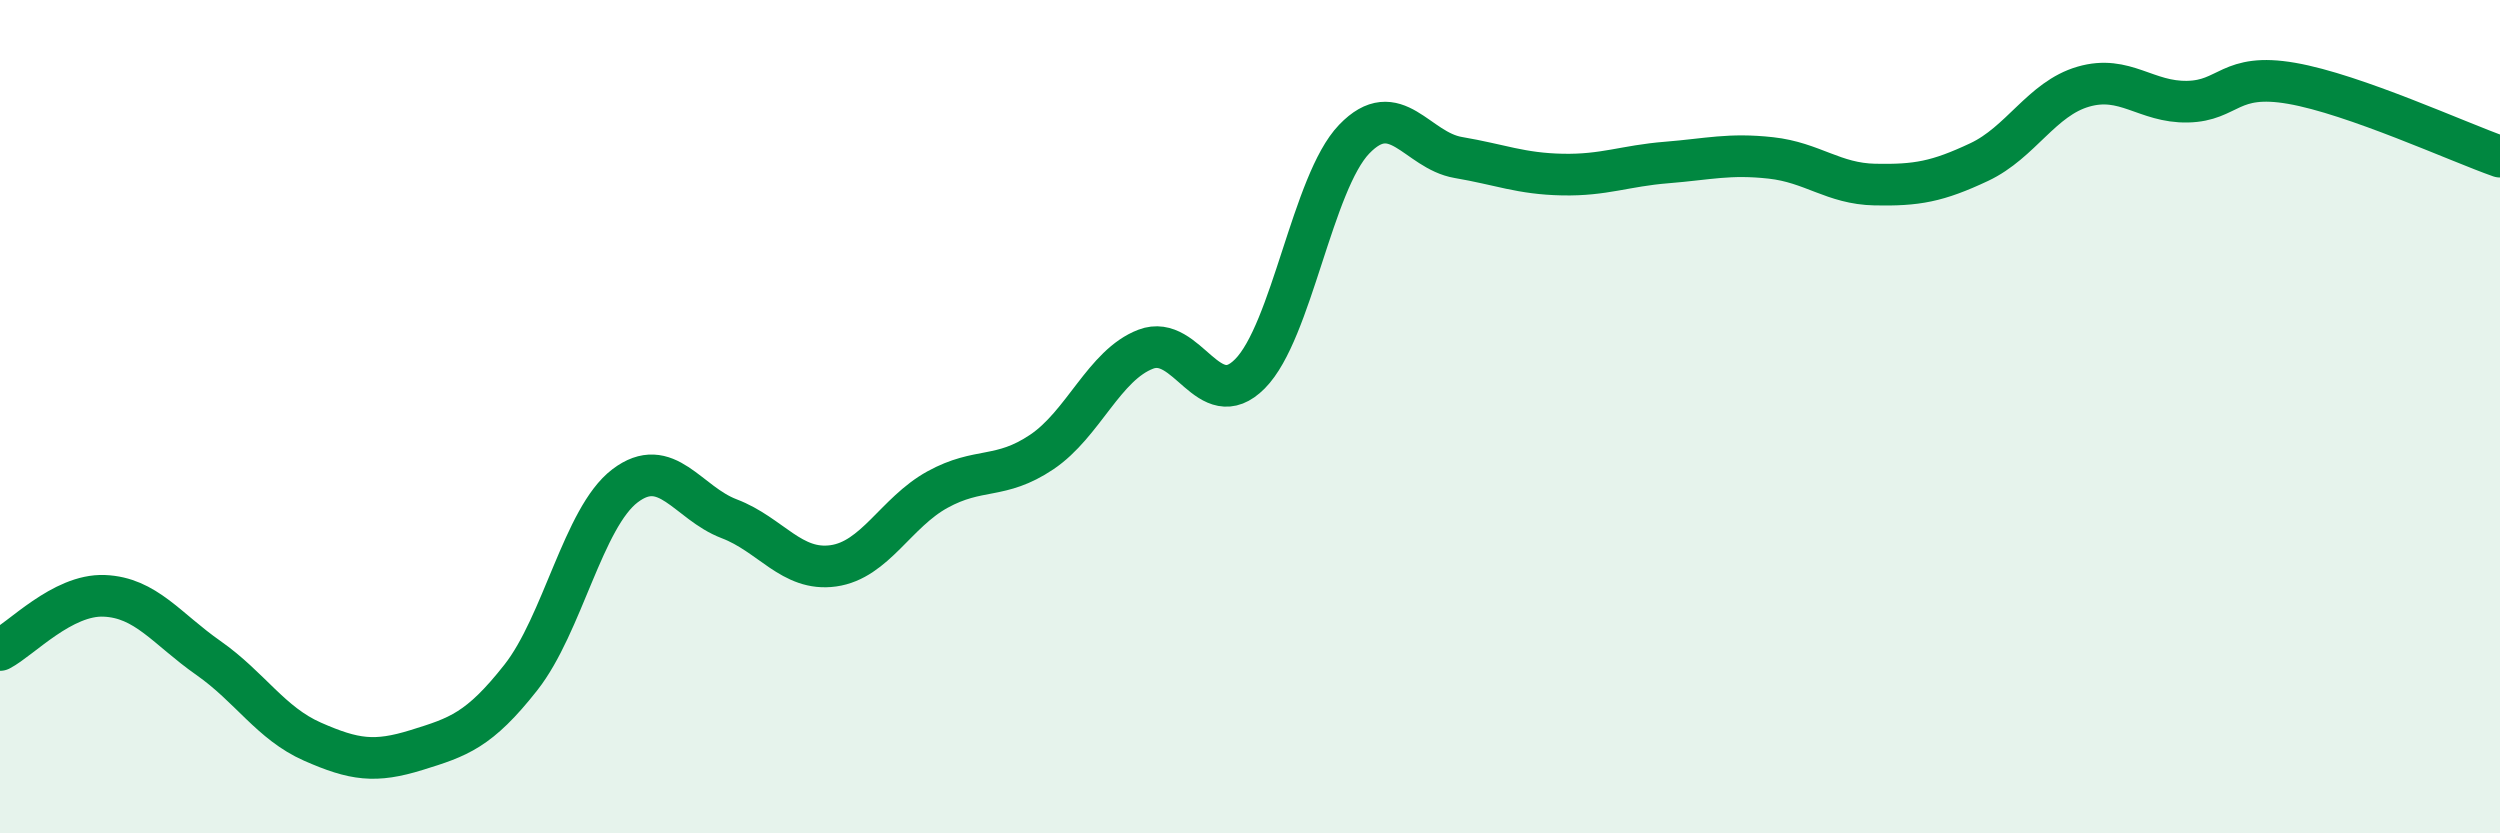
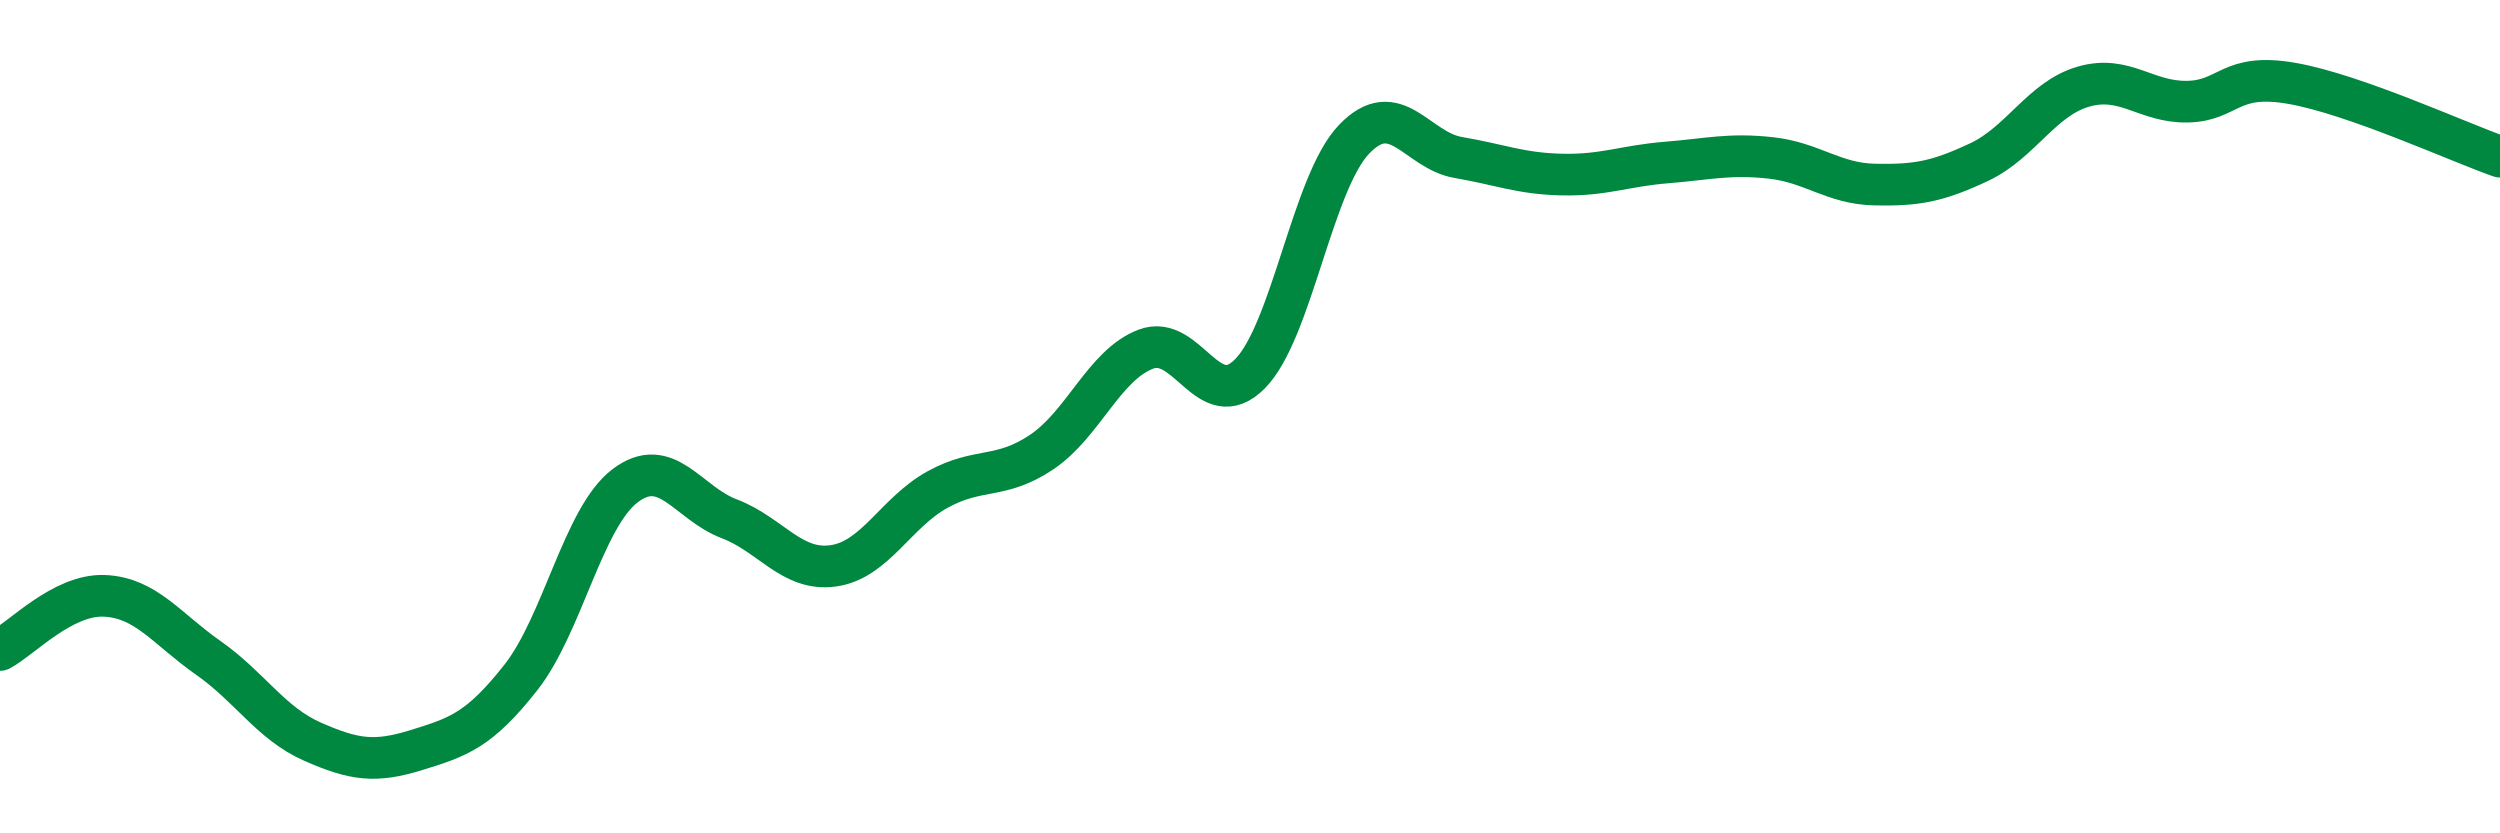
<svg xmlns="http://www.w3.org/2000/svg" width="60" height="20" viewBox="0 0 60 20">
-   <path d="M 0,15.6 C 0.5,15.34 1.5,14.26 2.5,14.3 C 3.5,14.34 4,15.09 5,15.79 C 6,16.49 6.5,17.36 7.5,17.8 C 8.5,18.24 9,18.31 10,18 C 11,17.69 11.5,17.53 12.5,16.26 C 13.5,14.99 14,12.42 15,11.66 C 16,10.9 16.5,12.07 17.5,12.45 C 18.5,12.83 19,13.72 20,13.58 C 21,13.44 21.5,12.3 22.5,11.75 C 23.5,11.2 24,11.52 25,10.85 C 26,10.18 26.5,8.76 27.5,8.38 C 28.5,8 29,9.98 30,8.97 C 31,7.96 31.5,4.38 32.5,3.34 C 33.5,2.3 34,3.61 35,3.78 C 36,3.95 36.5,4.17 37.5,4.19 C 38.5,4.21 39,3.98 40,3.9 C 41,3.82 41.5,3.68 42.5,3.79 C 43.5,3.9 44,4.41 45,4.43 C 46,4.45 46.5,4.36 47.5,3.89 C 48.5,3.42 49,2.37 50,2.08 C 51,1.79 51.5,2.46 52.5,2.44 C 53.5,2.42 53.5,1.74 55,2 C 56.5,2.26 59,3.41 60,3.76L60 20L0 20Z" fill="#008740" opacity="0.1" stroke-linecap="round" stroke-linejoin="round" />
  <path d="M 0,15.6 C 0.5,15.34 1.5,14.26 2.5,14.3 C 3.5,14.34 4,15.09 5,15.79 C 6,16.49 6.5,17.36 7.5,17.8 C 8.5,18.24 9,18.31 10,18 C 11,17.69 11.5,17.53 12.5,16.26 C 13.5,14.99 14,12.42 15,11.66 C 16,10.9 16.5,12.07 17.5,12.45 C 18.5,12.83 19,13.72 20,13.58 C 21,13.44 21.5,12.3 22.5,11.75 C 23.5,11.2 24,11.52 25,10.85 C 26,10.18 26.5,8.76 27.5,8.38 C 28.5,8 29,9.98 30,8.97 C 31,7.96 31.5,4.38 32.5,3.34 C 33.5,2.3 34,3.61 35,3.78 C 36,3.95 36.5,4.17 37.5,4.19 C 38.5,4.21 39,3.98 40,3.9 C 41,3.82 41.5,3.68 42.5,3.79 C 43.5,3.9 44,4.41 45,4.43 C 46,4.45 46.5,4.36 47.5,3.89 C 48.5,3.42 49,2.37 50,2.08 C 51,1.79 51.5,2.46 52.5,2.44 C 53.5,2.42 53.5,1.74 55,2 C 56.5,2.26 59,3.41 60,3.76" stroke="#008740" stroke-width="1" fill="none" stroke-linecap="round" stroke-linejoin="round" />
</svg>